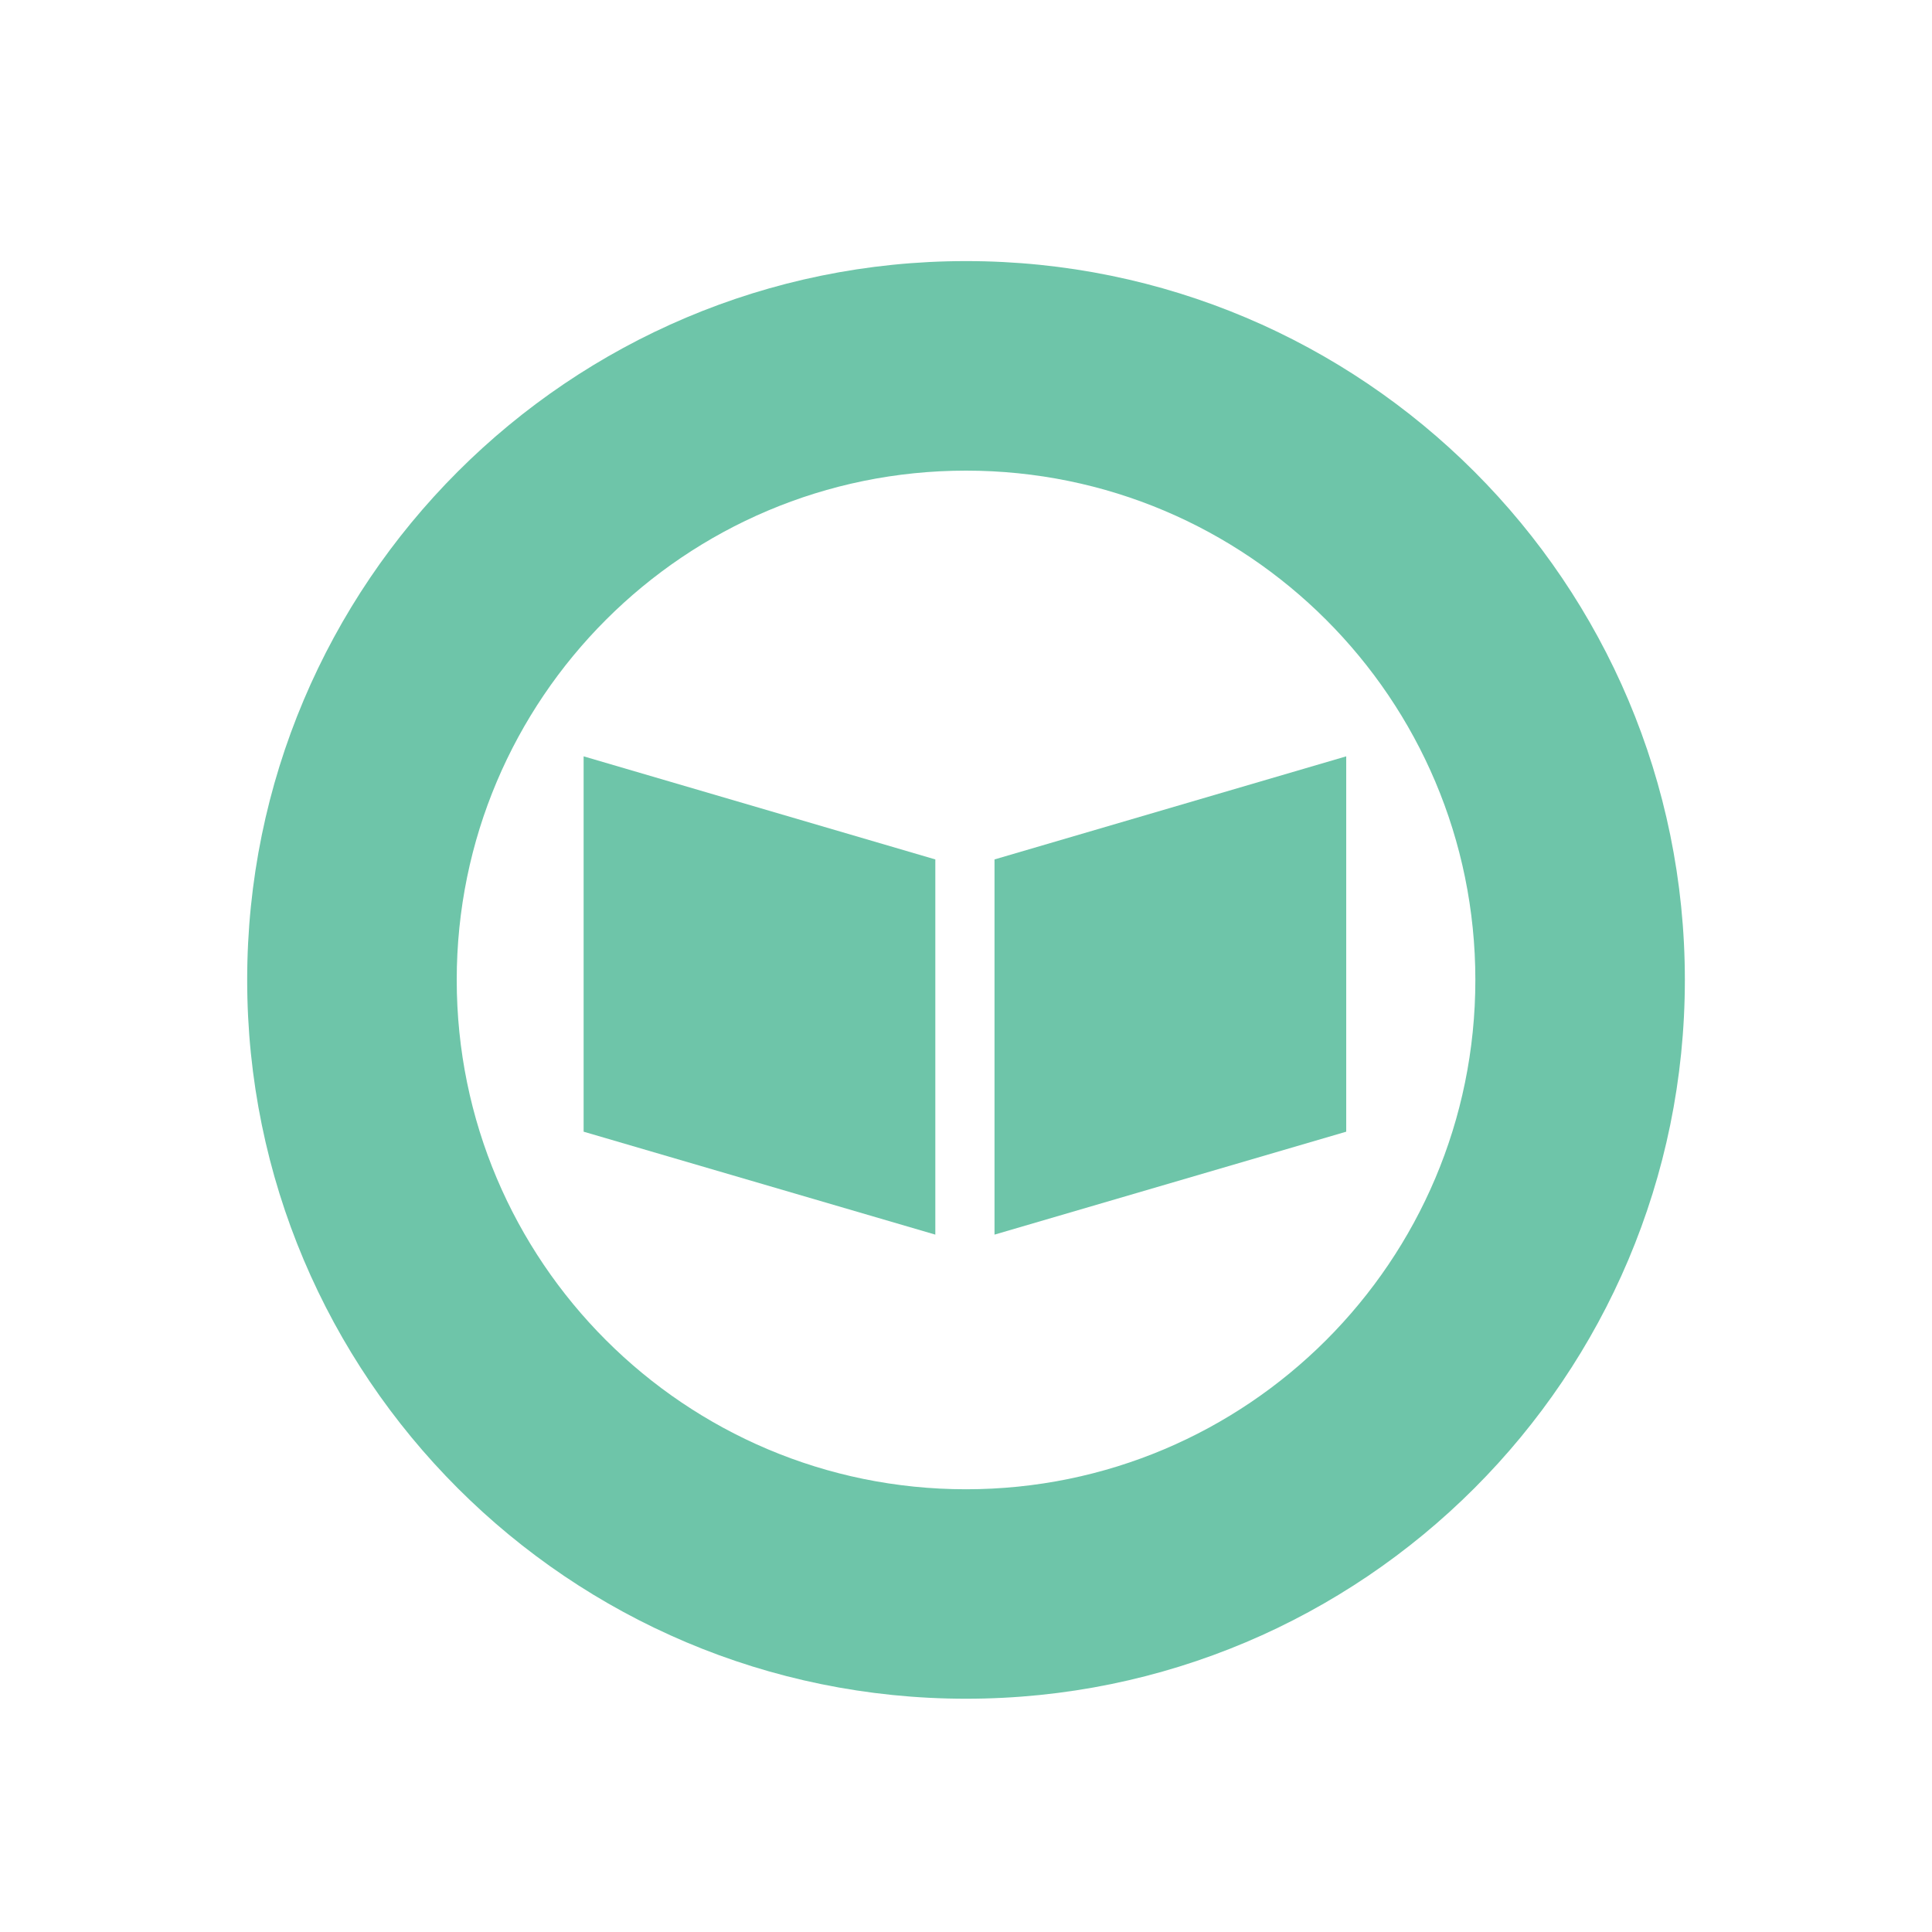
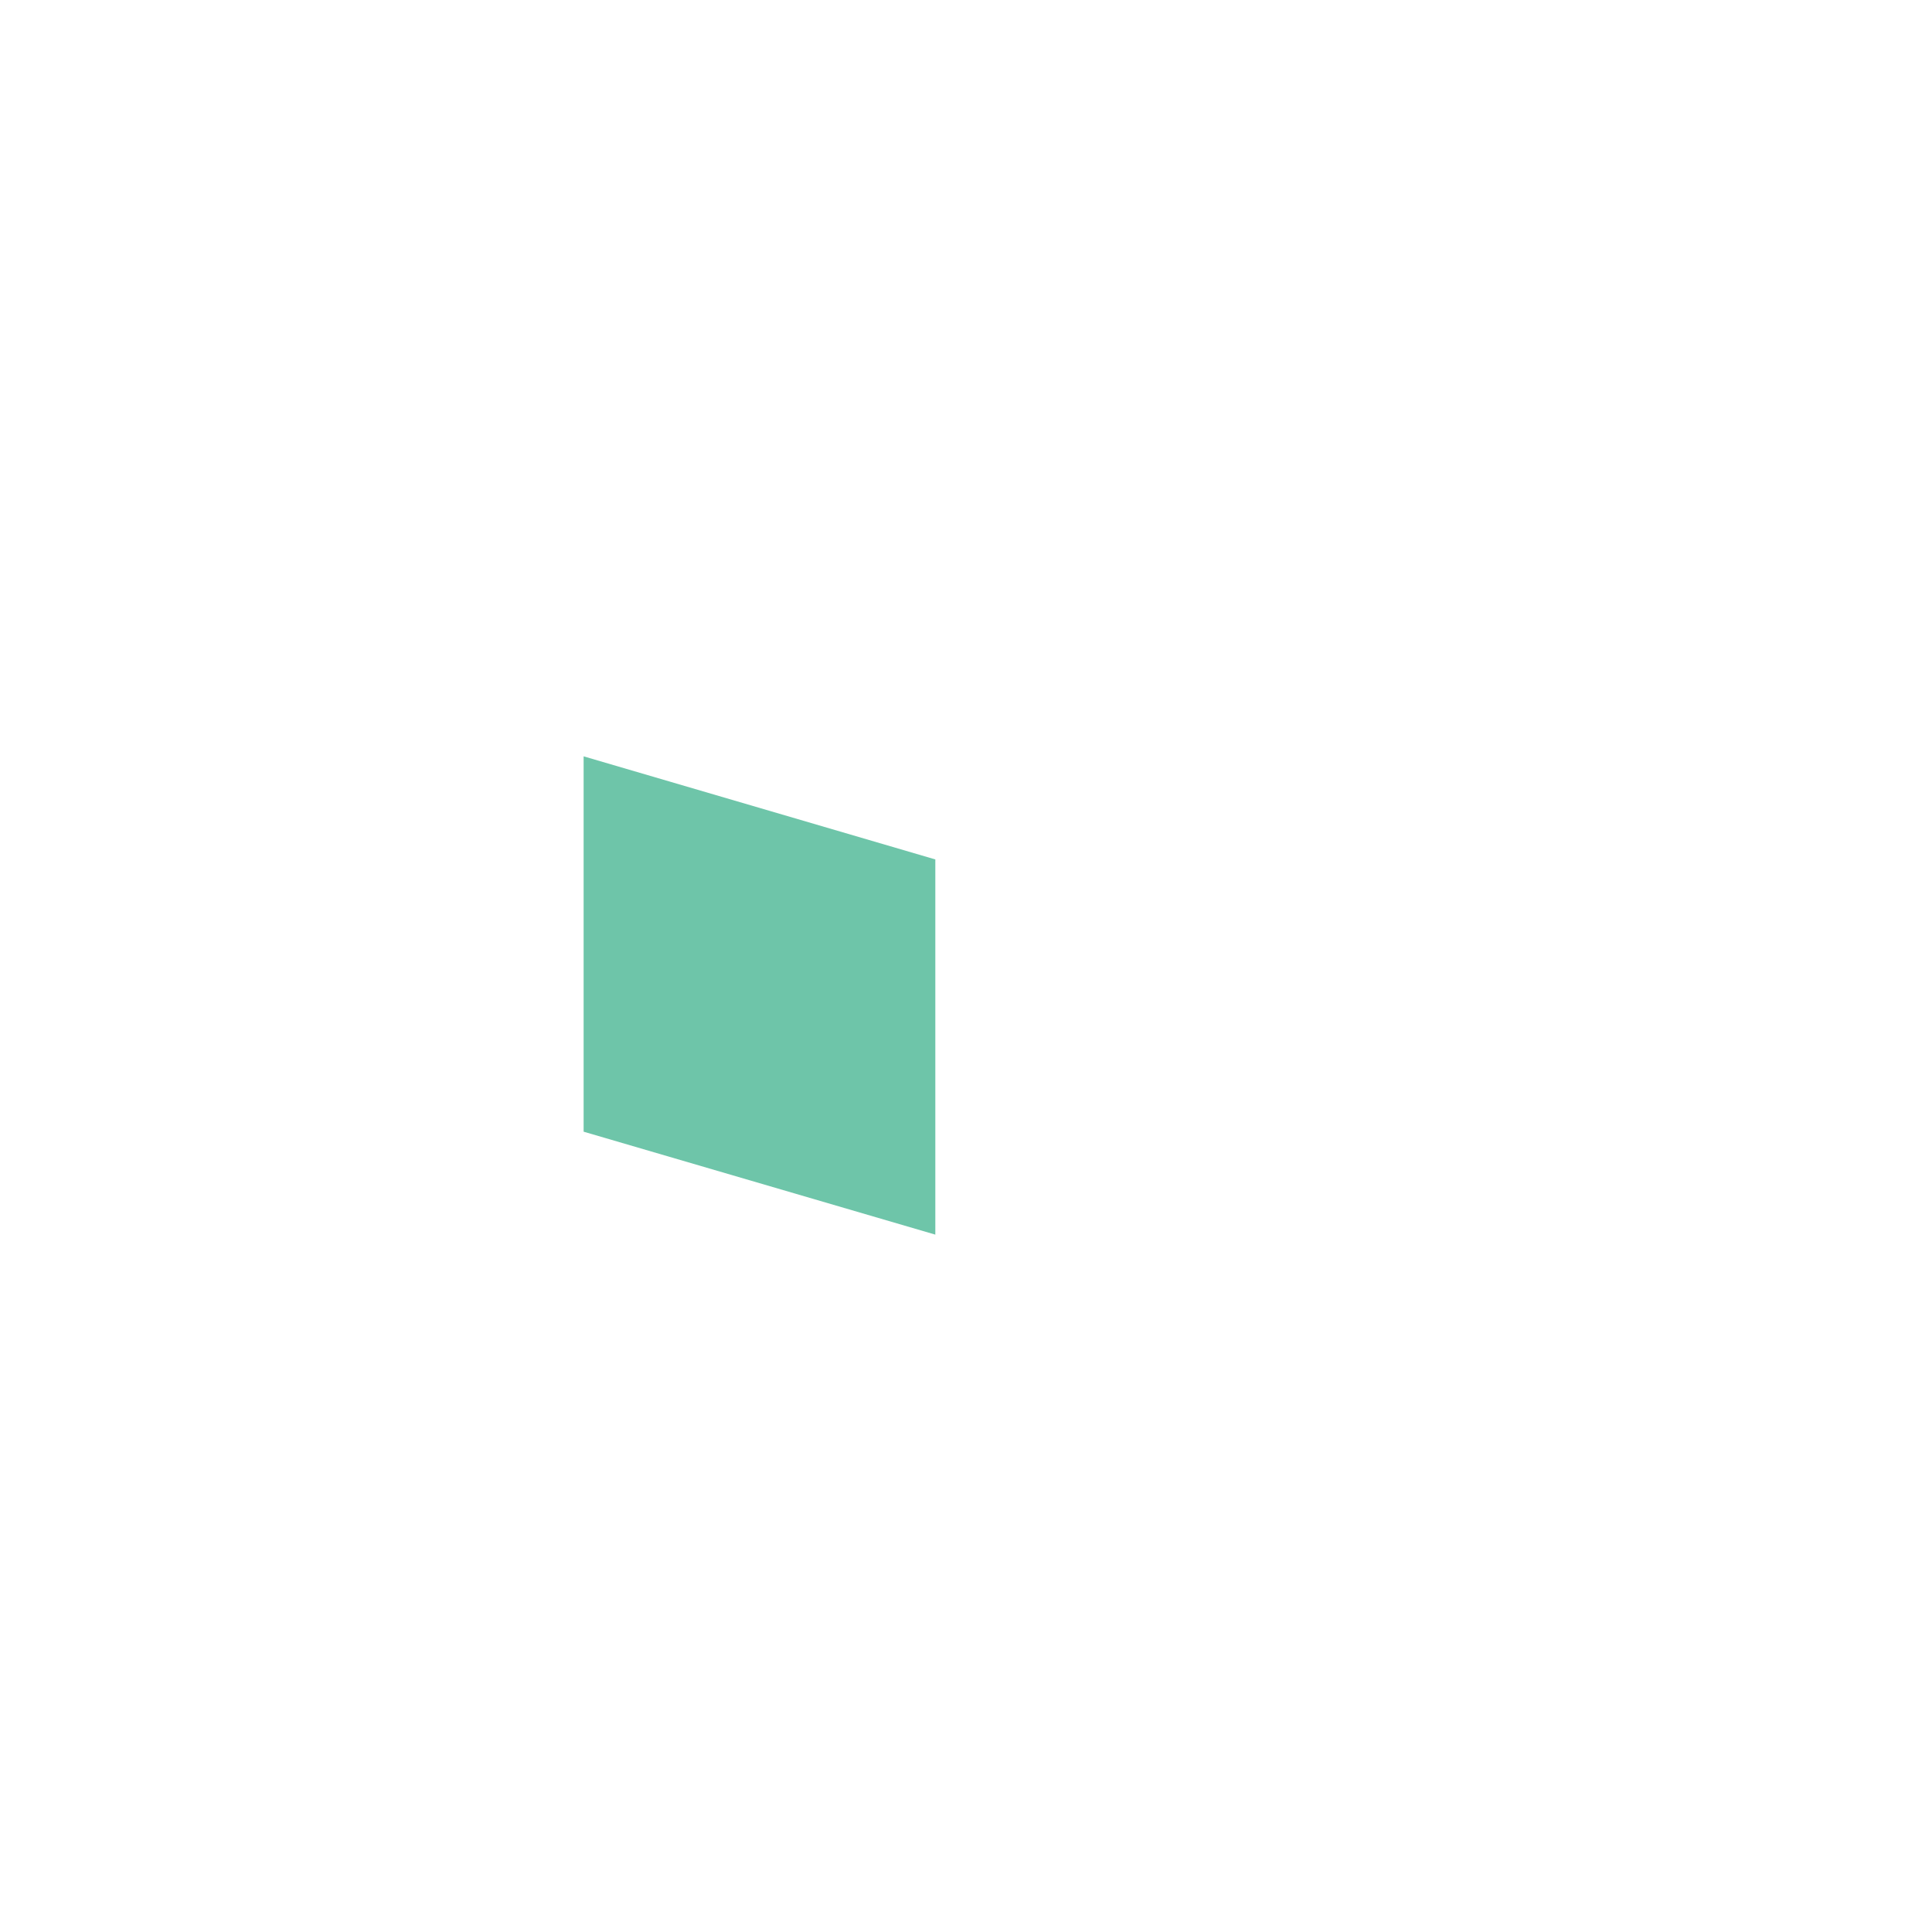
<svg xmlns="http://www.w3.org/2000/svg" id="Layer_1" data-name="Layer 1" viewBox="0 0 50 50" fill="#6ec5a9">
-   <path d="M25.001,38.542c-7.278,0-13.181-5.899-13.181-13.182,0-7.278,5.903-13.18,13.181-13.18,7.278,0,13.181,5.902,13.181,13.18,0,7.283-5.903,13.182-13.181,13.182M25.001,6.757C14.727,6.757,6.397,15.087,6.397,25.36c0,10.276,8.33,18.603,18.605,18.603,10.276,0,18.602-8.327,18.602-18.603,0-10.273-8.326-18.603-18.602-18.603" />
  <polygon points="15.104 29.288 15.104 19.574 24.206 22.242 24.206 31.952 15.104 29.288" />
-   <polygon points="25.738 22.242 34.84 19.574 34.84 29.288 25.738 31.952 25.738 22.242" />
</svg>